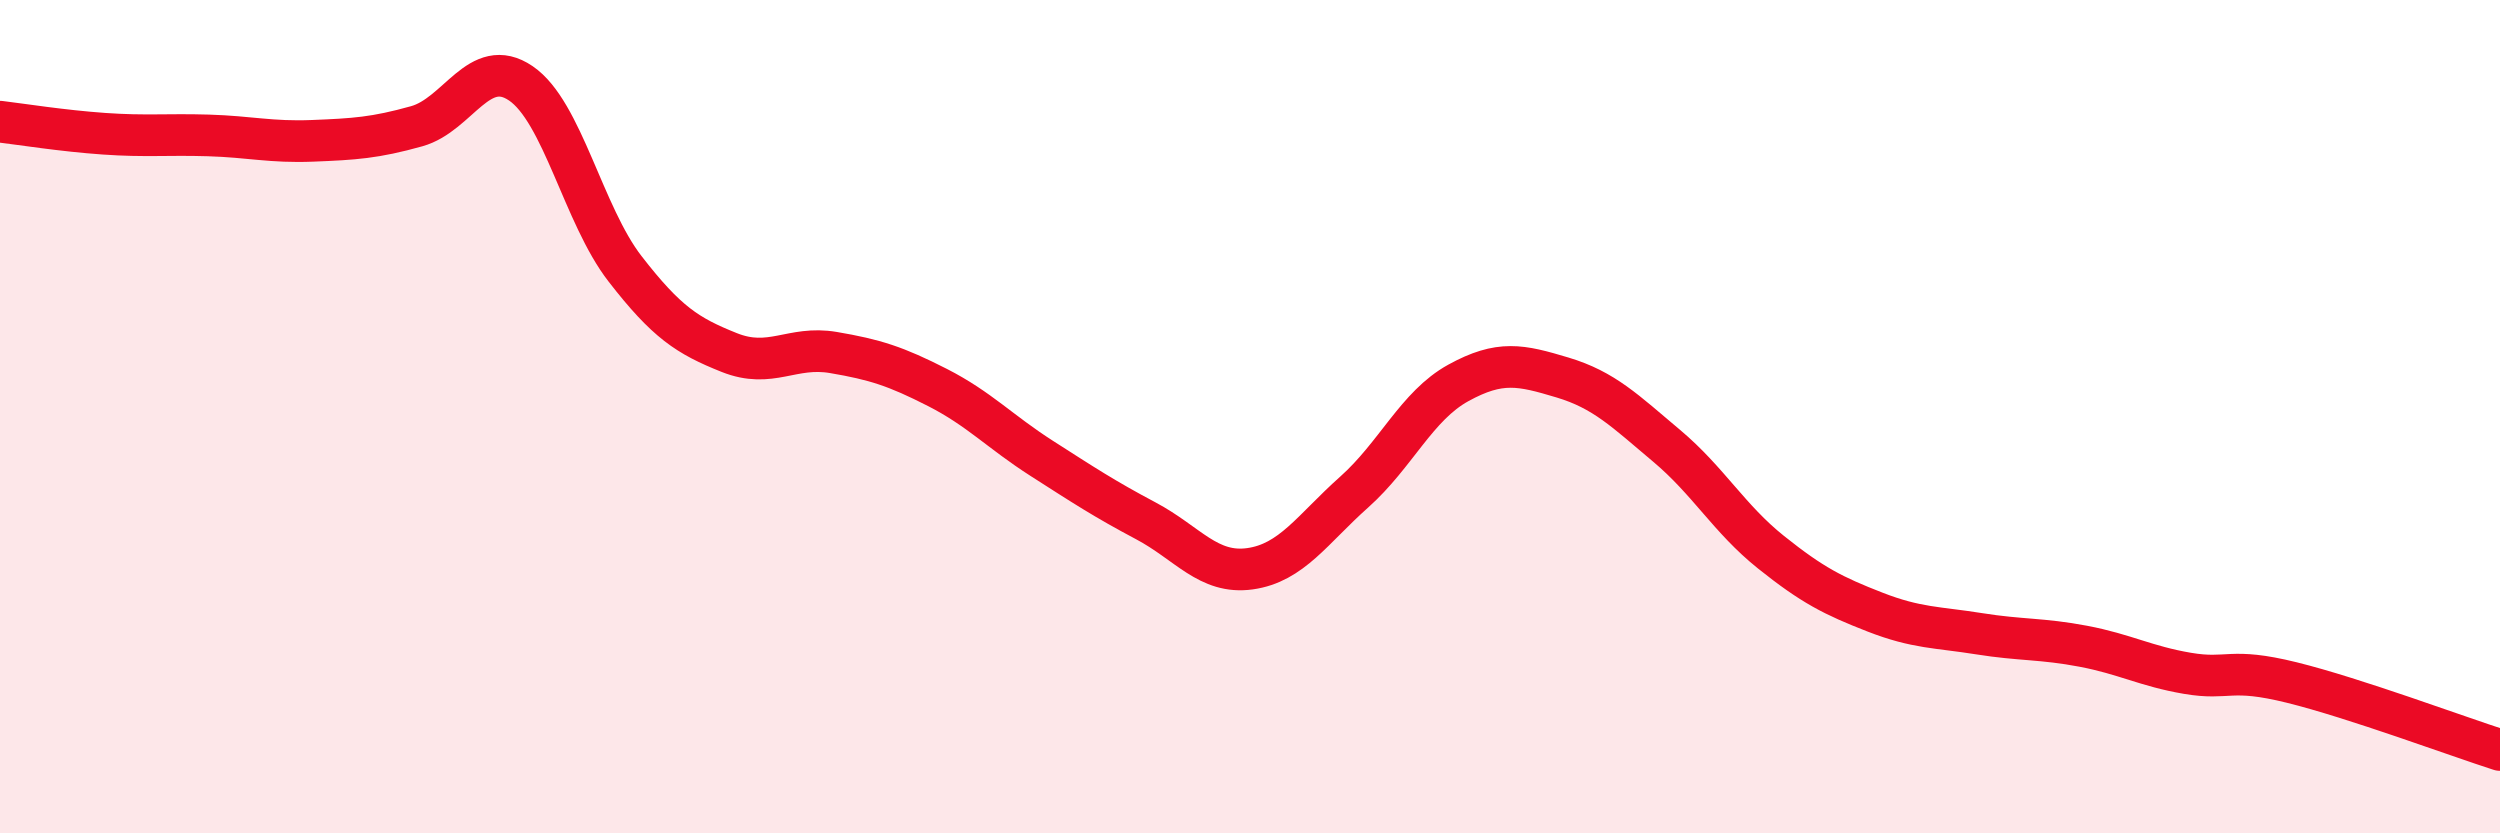
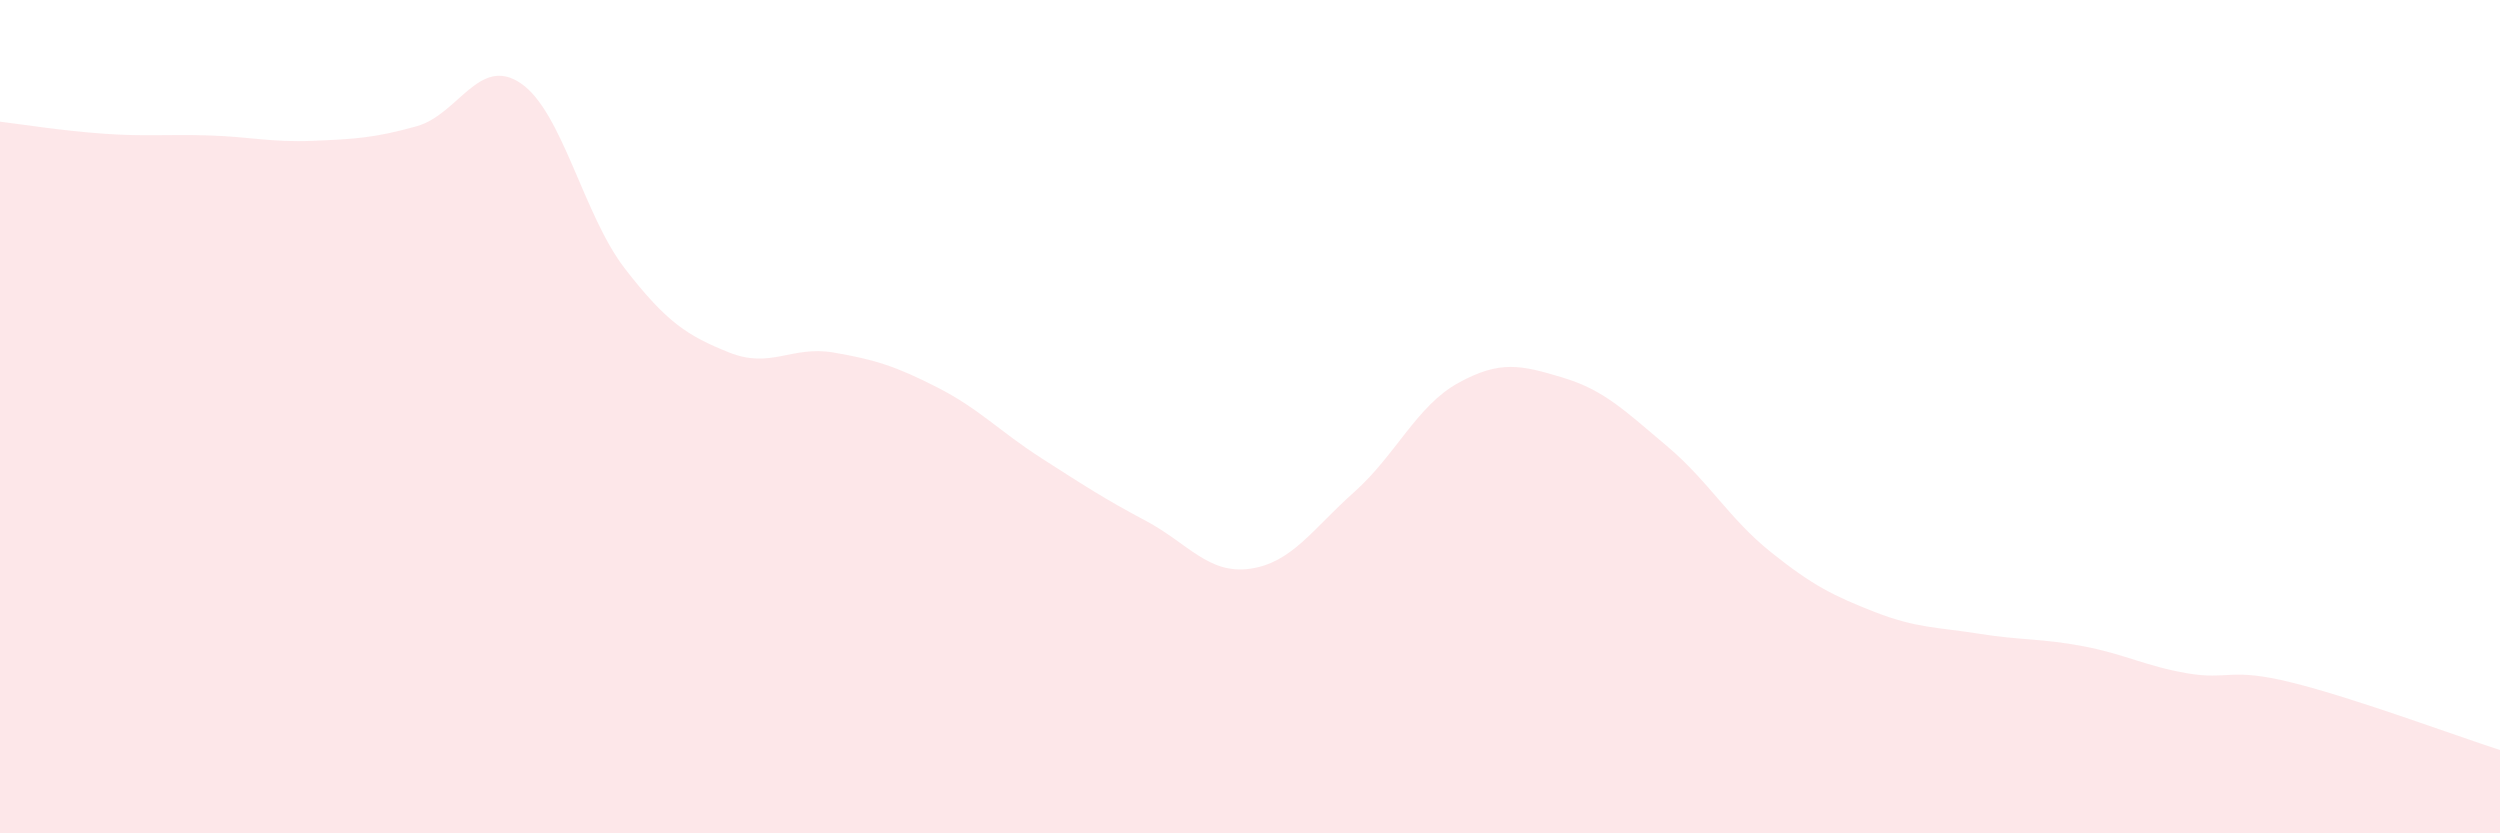
<svg xmlns="http://www.w3.org/2000/svg" width="60" height="20" viewBox="0 0 60 20">
  <path d="M 0,2.92 C 0.5,2.98 1.5,3.14 2.5,3.21 C 3.5,3.28 4,3.22 5,3.25 C 6,3.28 6.5,3.42 7.5,3.38 C 8.5,3.34 9,3.31 10,3.03 C 11,2.75 11.5,1.32 12.5,2 C 13.5,2.68 14,5.16 15,6.45 C 16,7.74 16.5,8.06 17.5,8.46 C 18.5,8.86 19,8.29 20,8.46 C 21,8.63 21.5,8.79 22.5,9.3 C 23.5,9.81 24,10.36 25,11 C 26,11.64 26.5,11.97 27.5,12.5 C 28.5,13.03 29,13.79 30,13.65 C 31,13.51 31.5,12.7 32.5,11.81 C 33.5,10.92 34,9.74 35,9.19 C 36,8.64 36.5,8.76 37.5,9.06 C 38.5,9.36 39,9.86 40,10.7 C 41,11.54 41.5,12.45 42.5,13.25 C 43.5,14.05 44,14.3 45,14.69 C 46,15.08 46.5,15.05 47.5,15.21 C 48.5,15.37 49,15.32 50,15.51 C 51,15.7 51.5,15.99 52.5,16.16 C 53.5,16.33 53.5,16.01 55,16.38 C 56.5,16.75 59,17.68 60,18L60 20L0 20Z" fill="#EB0A25" opacity="0.1" stroke-linecap="round" stroke-linejoin="round" />
-   <path d="M 0,2.92 C 0.5,2.98 1.5,3.14 2.5,3.21 C 3.5,3.28 4,3.22 5,3.25 C 6,3.28 6.5,3.42 7.5,3.38 C 8.5,3.34 9,3.31 10,3.03 C 11,2.75 11.5,1.32 12.5,2 C 13.5,2.68 14,5.16 15,6.45 C 16,7.74 16.5,8.06 17.5,8.46 C 18.5,8.86 19,8.29 20,8.46 C 21,8.63 21.5,8.79 22.5,9.3 C 23.5,9.81 24,10.36 25,11 C 26,11.64 26.5,11.97 27.5,12.5 C 28.5,13.03 29,13.79 30,13.65 C 31,13.51 31.5,12.7 32.5,11.81 C 33.5,10.92 34,9.74 35,9.19 C 36,8.64 36.5,8.76 37.5,9.06 C 38.5,9.36 39,9.86 40,10.7 C 41,11.54 41.5,12.45 42.5,13.25 C 43.5,14.05 44,14.3 45,14.69 C 46,15.08 46.5,15.05 47.5,15.21 C 48.5,15.37 49,15.32 50,15.51 C 51,15.7 51.5,15.99 52.5,16.16 C 53.5,16.33 53.5,16.01 55,16.38 C 56.5,16.75 59,17.68 60,18" stroke="#EB0A25" stroke-width="1" fill="none" stroke-linecap="round" stroke-linejoin="round" />
</svg>